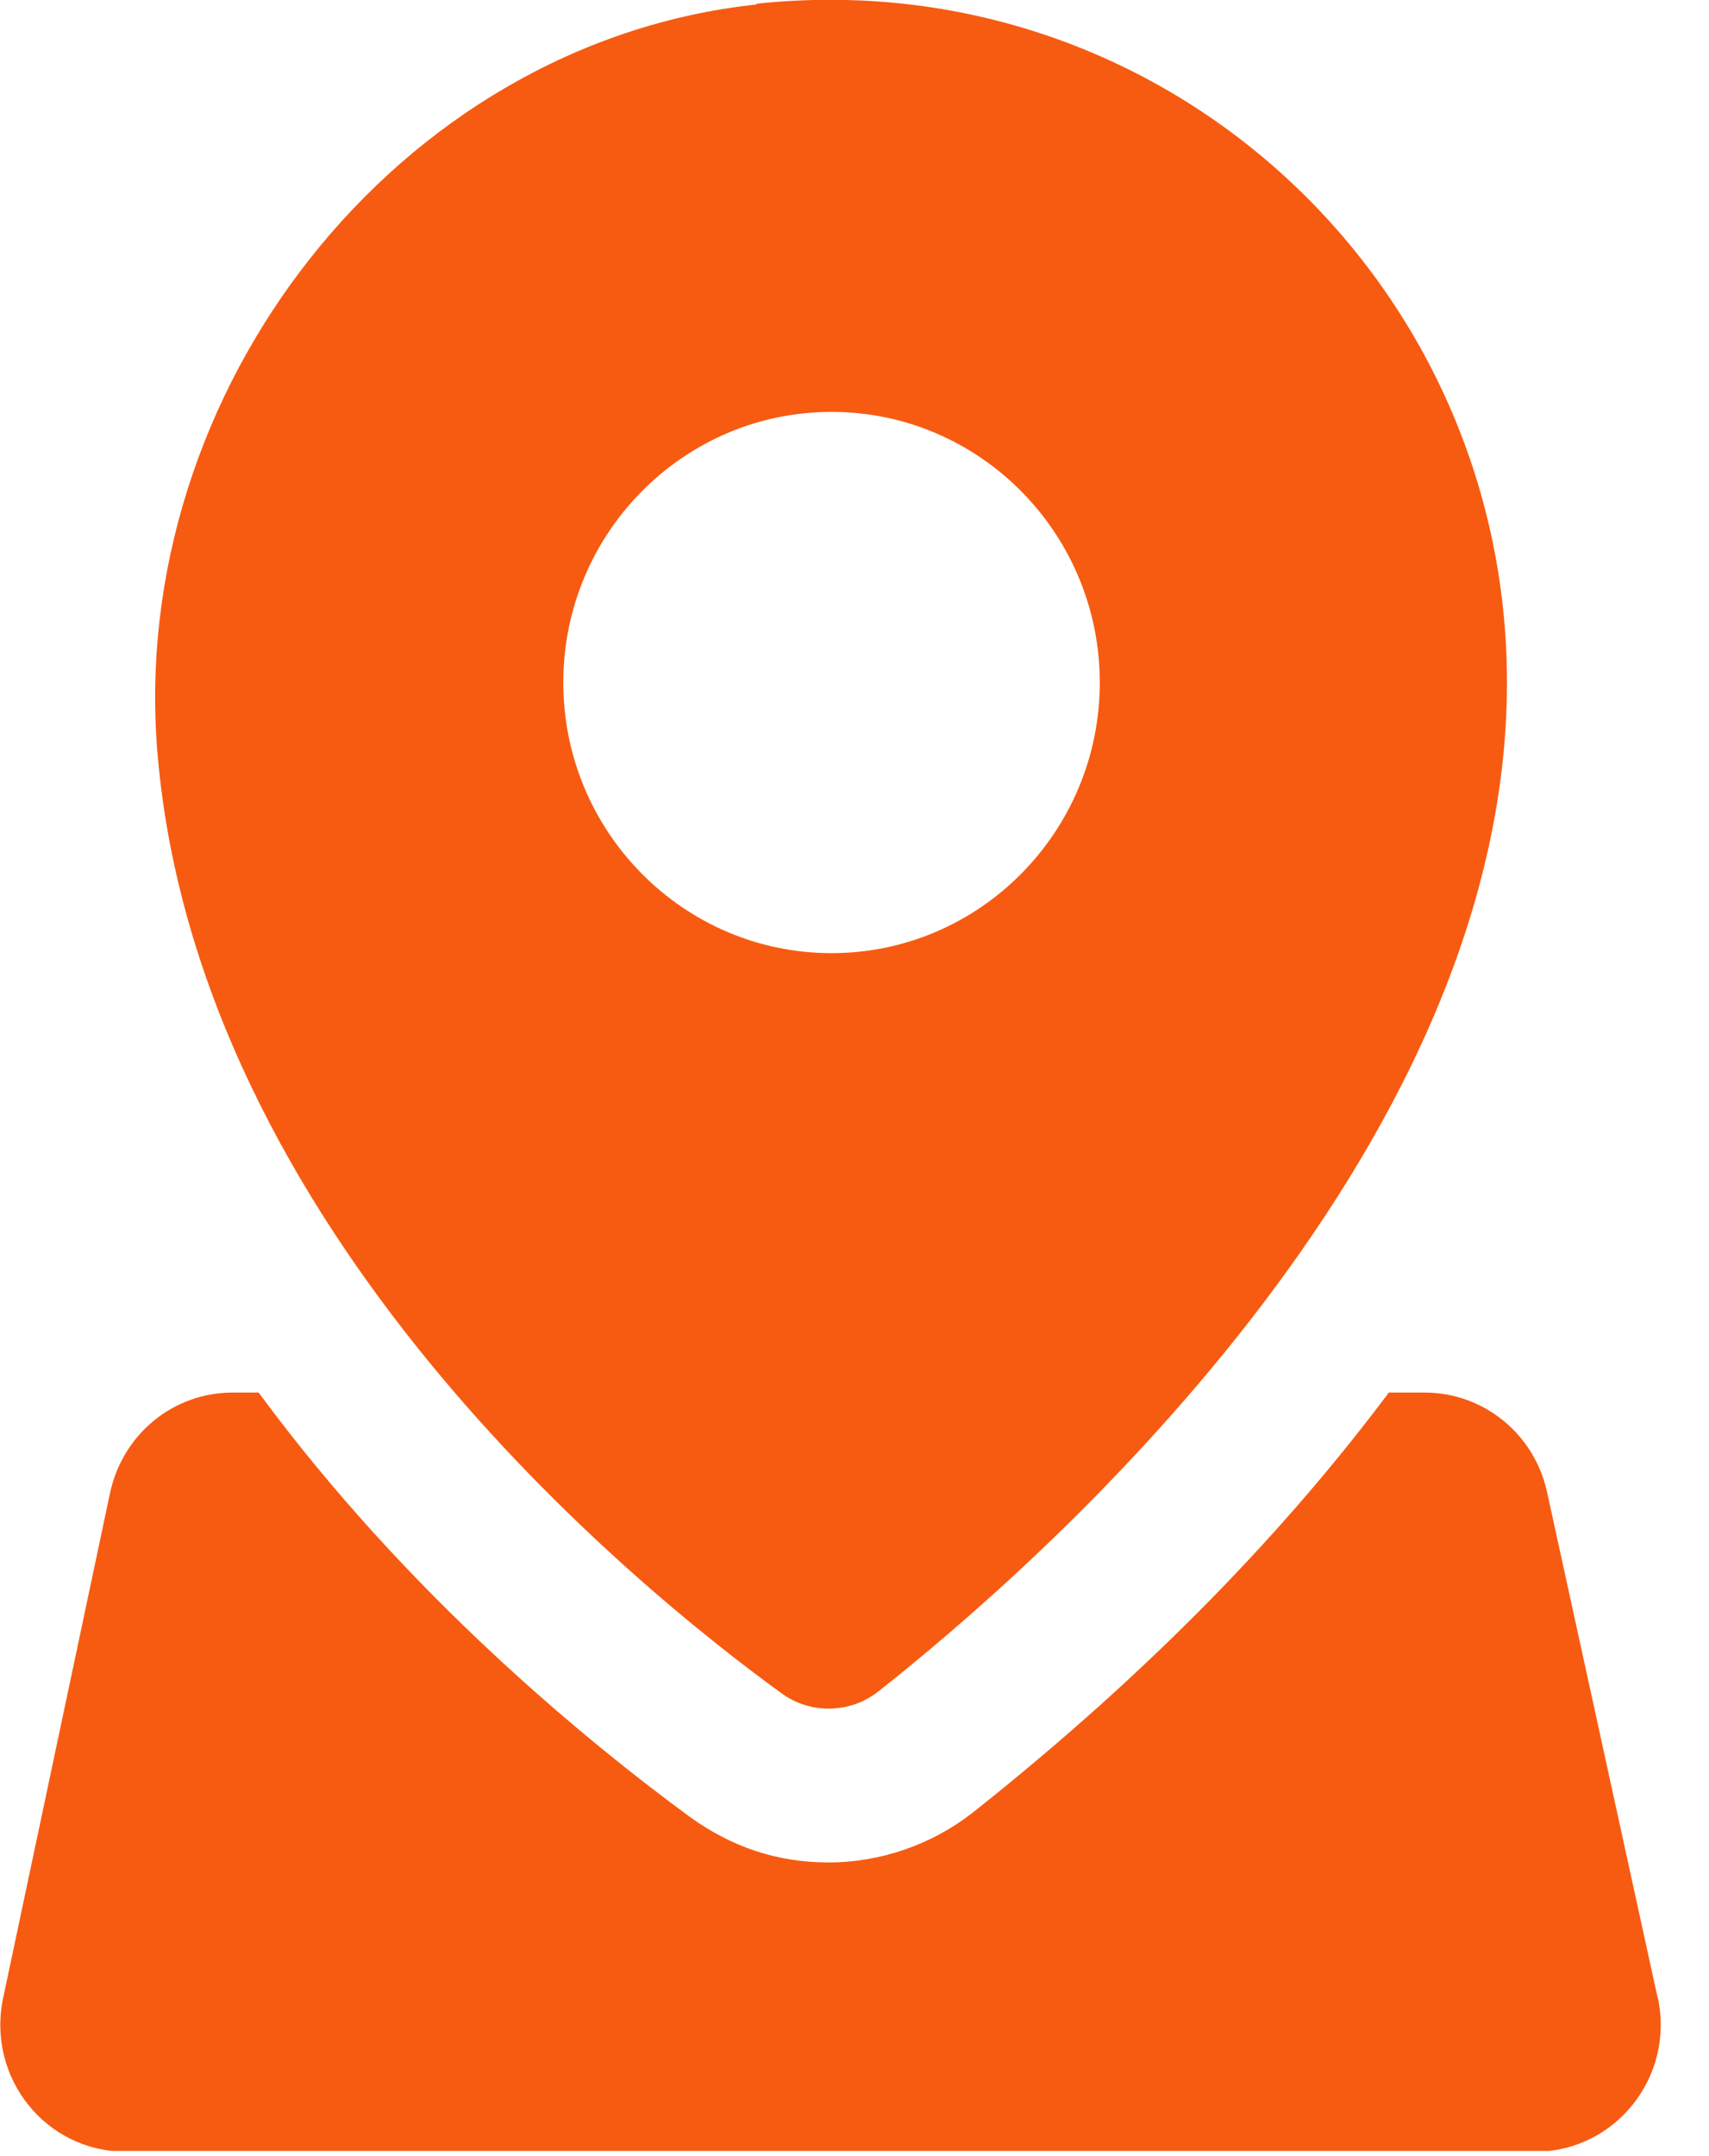
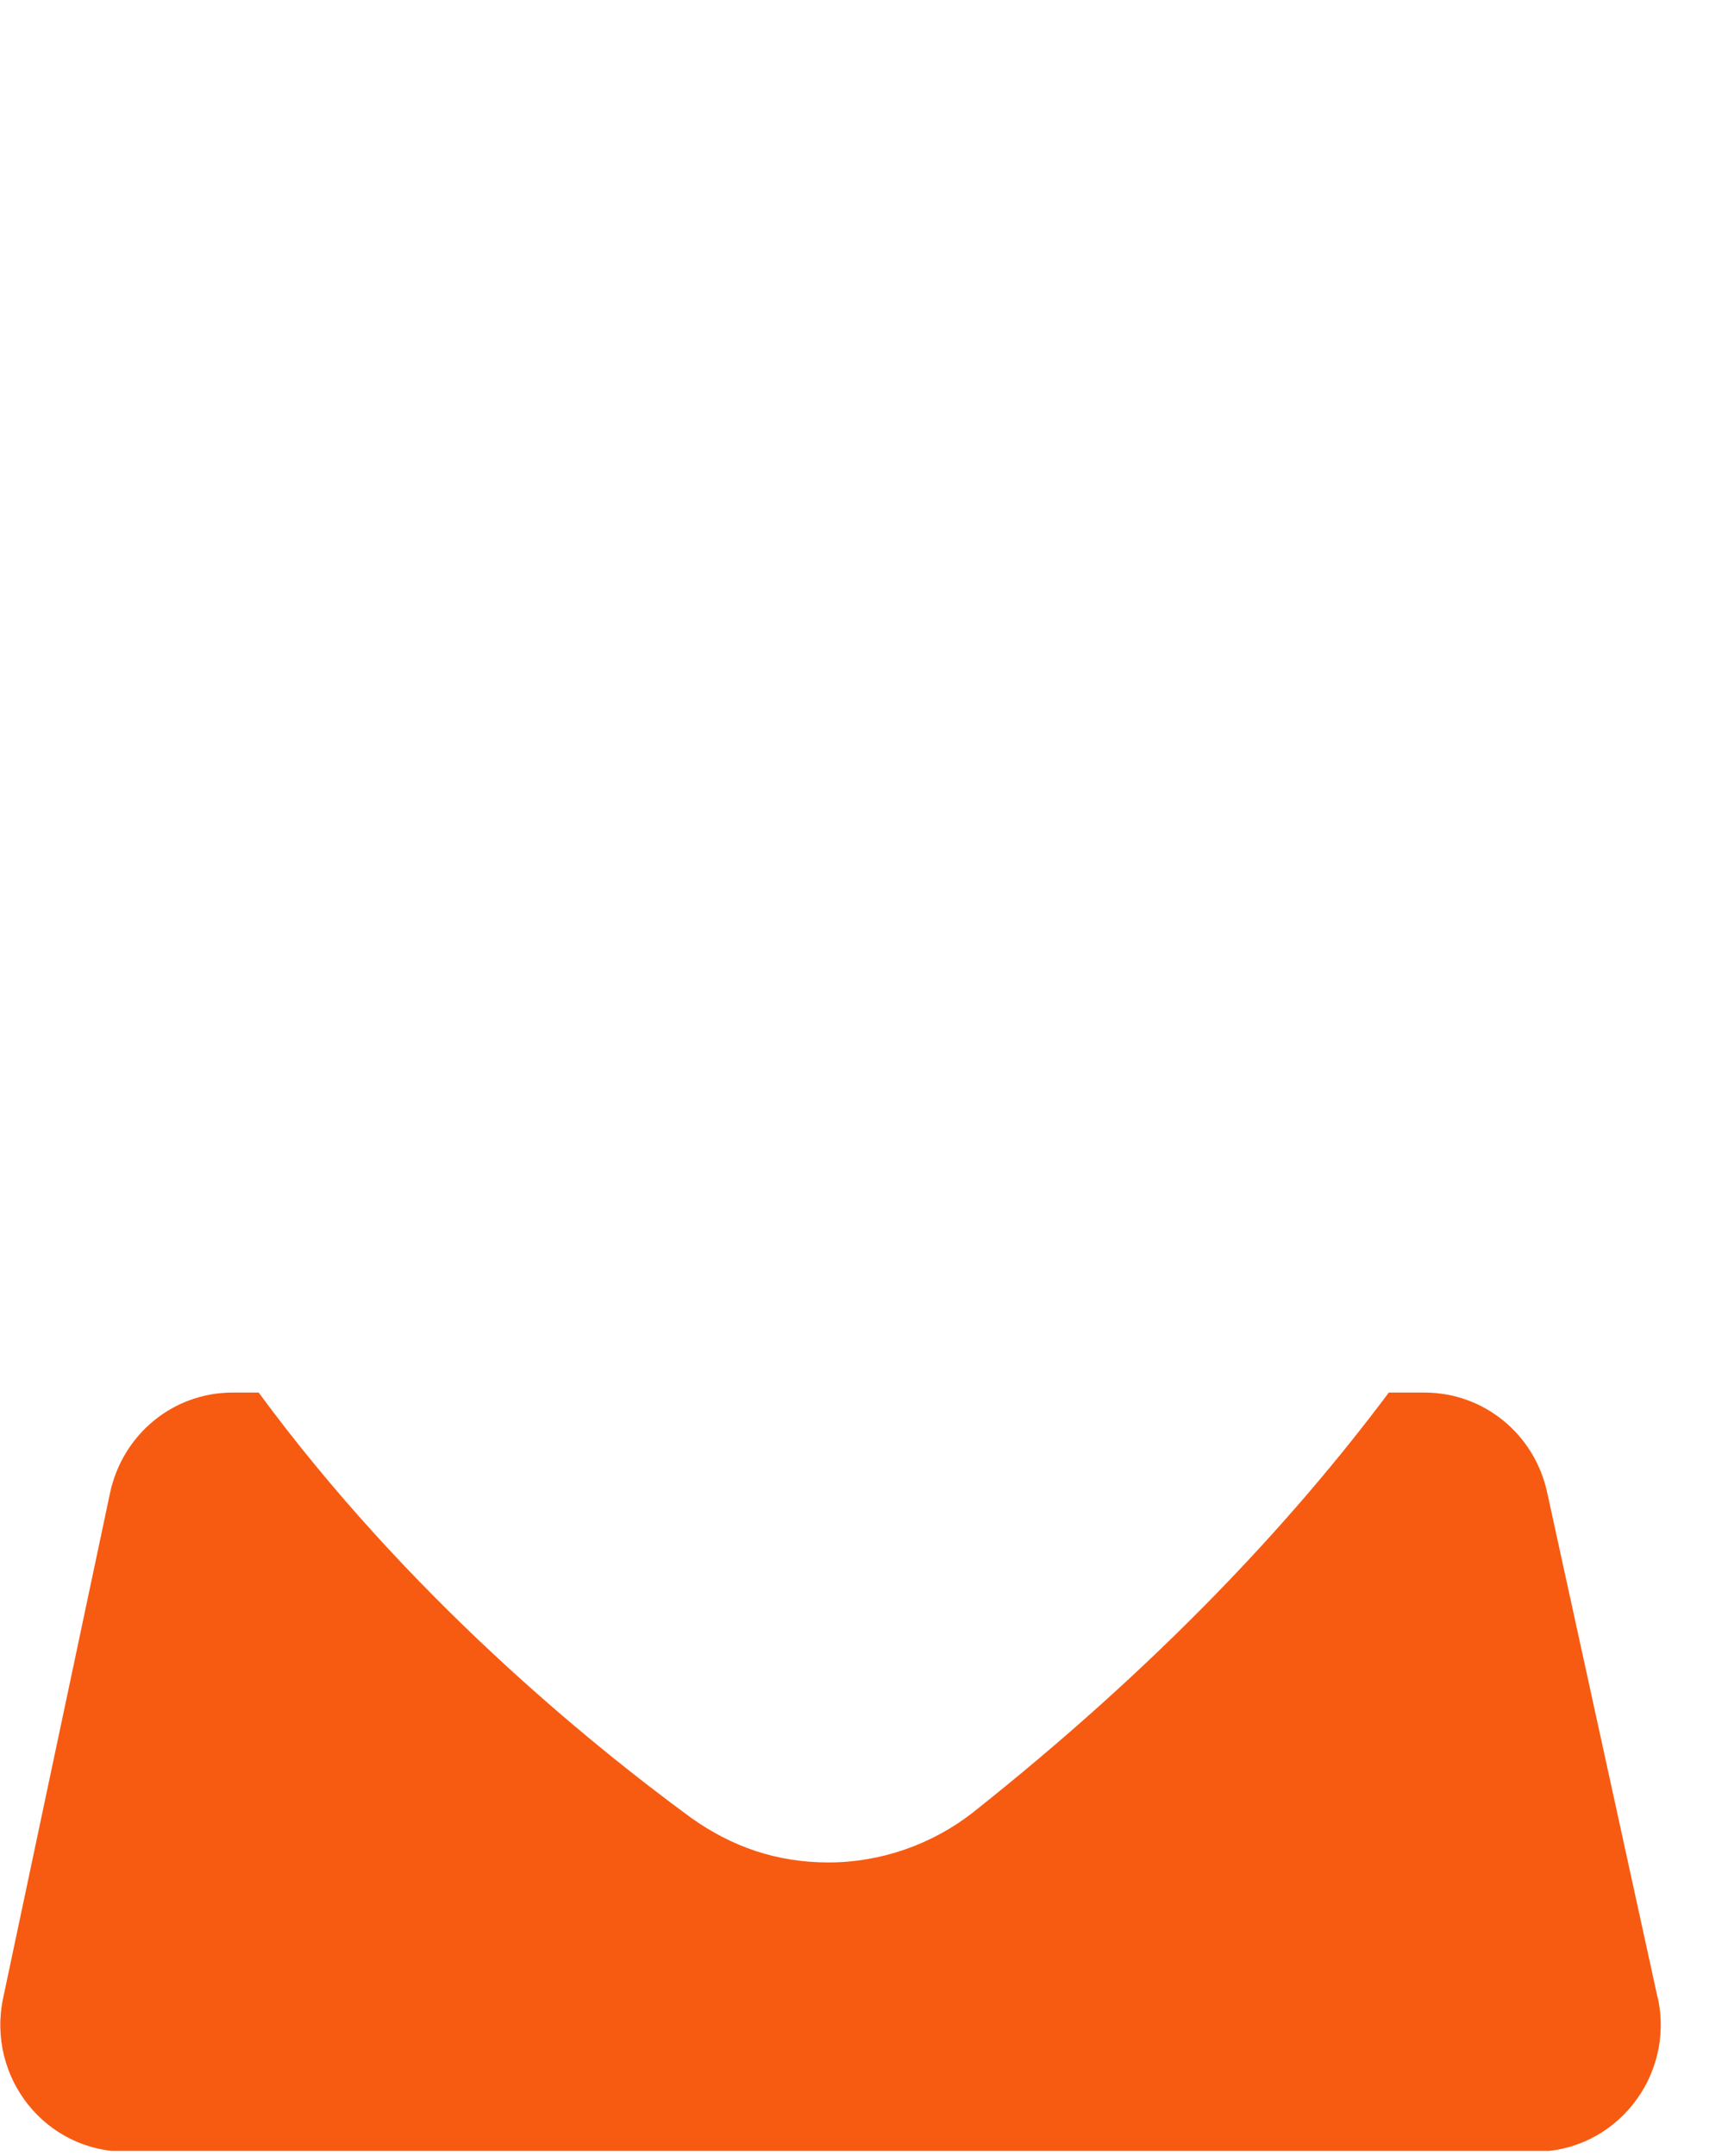
<svg xmlns="http://www.w3.org/2000/svg" width="23" height="29" viewBox="0 0 23 29" fill="none">
  <g clip-path="url(#clip0_13807_3099)">
-     <path d="M11.191 12.82C9.201 12.82 7.581 11.19 7.581 9.18C7.581 7.17 9.201 5.54 11.191 5.54C13.181 5.54 14.801 7.17 14.801 9.18C14.801 11.19 13.181 12.82 11.191 12.82ZM10.181 0.06C5.341 0.58 1.701 5.27 2.121 10.15C2.671 16.55 8.511 21.32 10.511 22.77C10.901 23.06 11.441 23.05 11.821 22.75C13.901 21.11 20.281 15.58 20.281 9.18C20.281 3.77 15.661 -0.53 10.181 0.05V0.06Z" fill="#F75B11" />
    <path d="M22.311 26.88L20.821 20.07C20.651 19.29 19.971 18.73 19.171 18.73H18.691C17.351 20.52 15.551 22.43 13.091 24.38C12.541 24.81 11.851 25.05 11.151 25.05C10.451 25.05 9.851 24.84 9.301 24.45C7.911 23.43 5.491 21.46 3.481 18.73H3.131C2.331 18.73 1.651 19.29 1.481 20.08L0.041 26.88C-0.179 27.94 0.611 28.94 1.691 28.94H20.661C21.741 28.94 22.541 27.93 22.311 26.87V26.88Z" fill="#F75B11" />
  </g>
  <defs>
    <clipPath id="clip0_13807_3099">
      <rect width="22.35" height="28.93" fill="white" />
    </clipPath>
  </defs>
</svg>